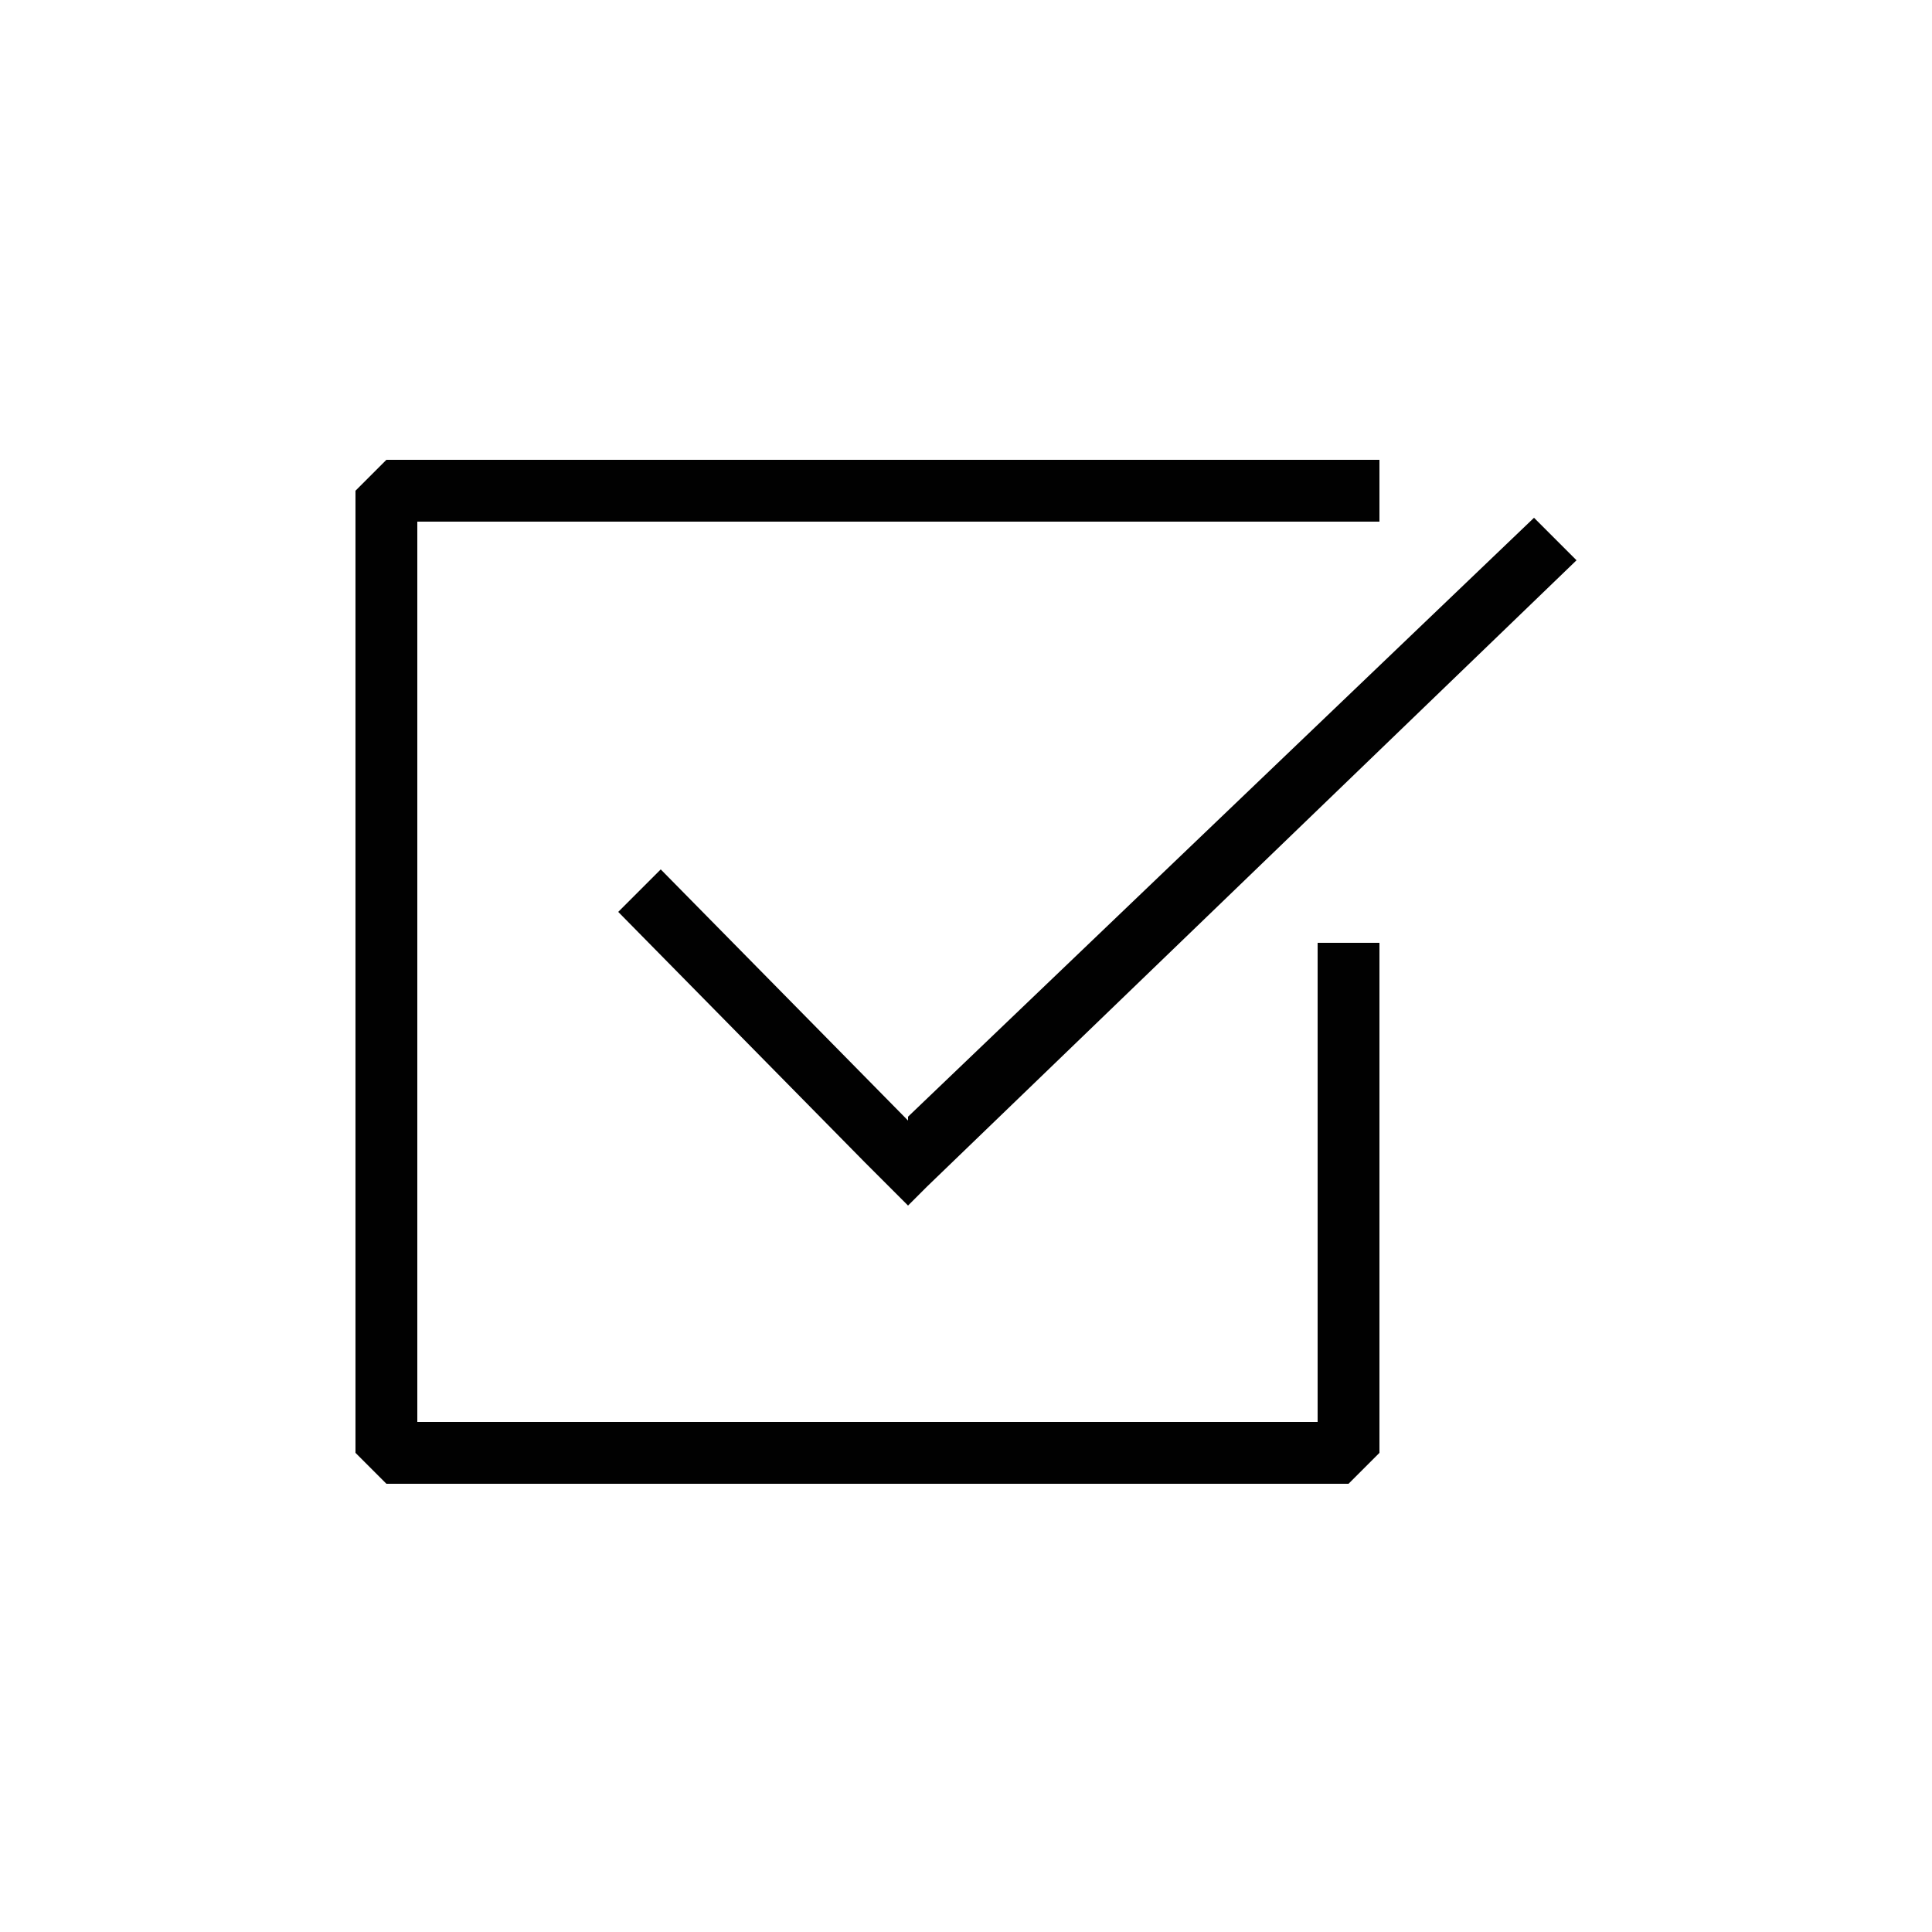
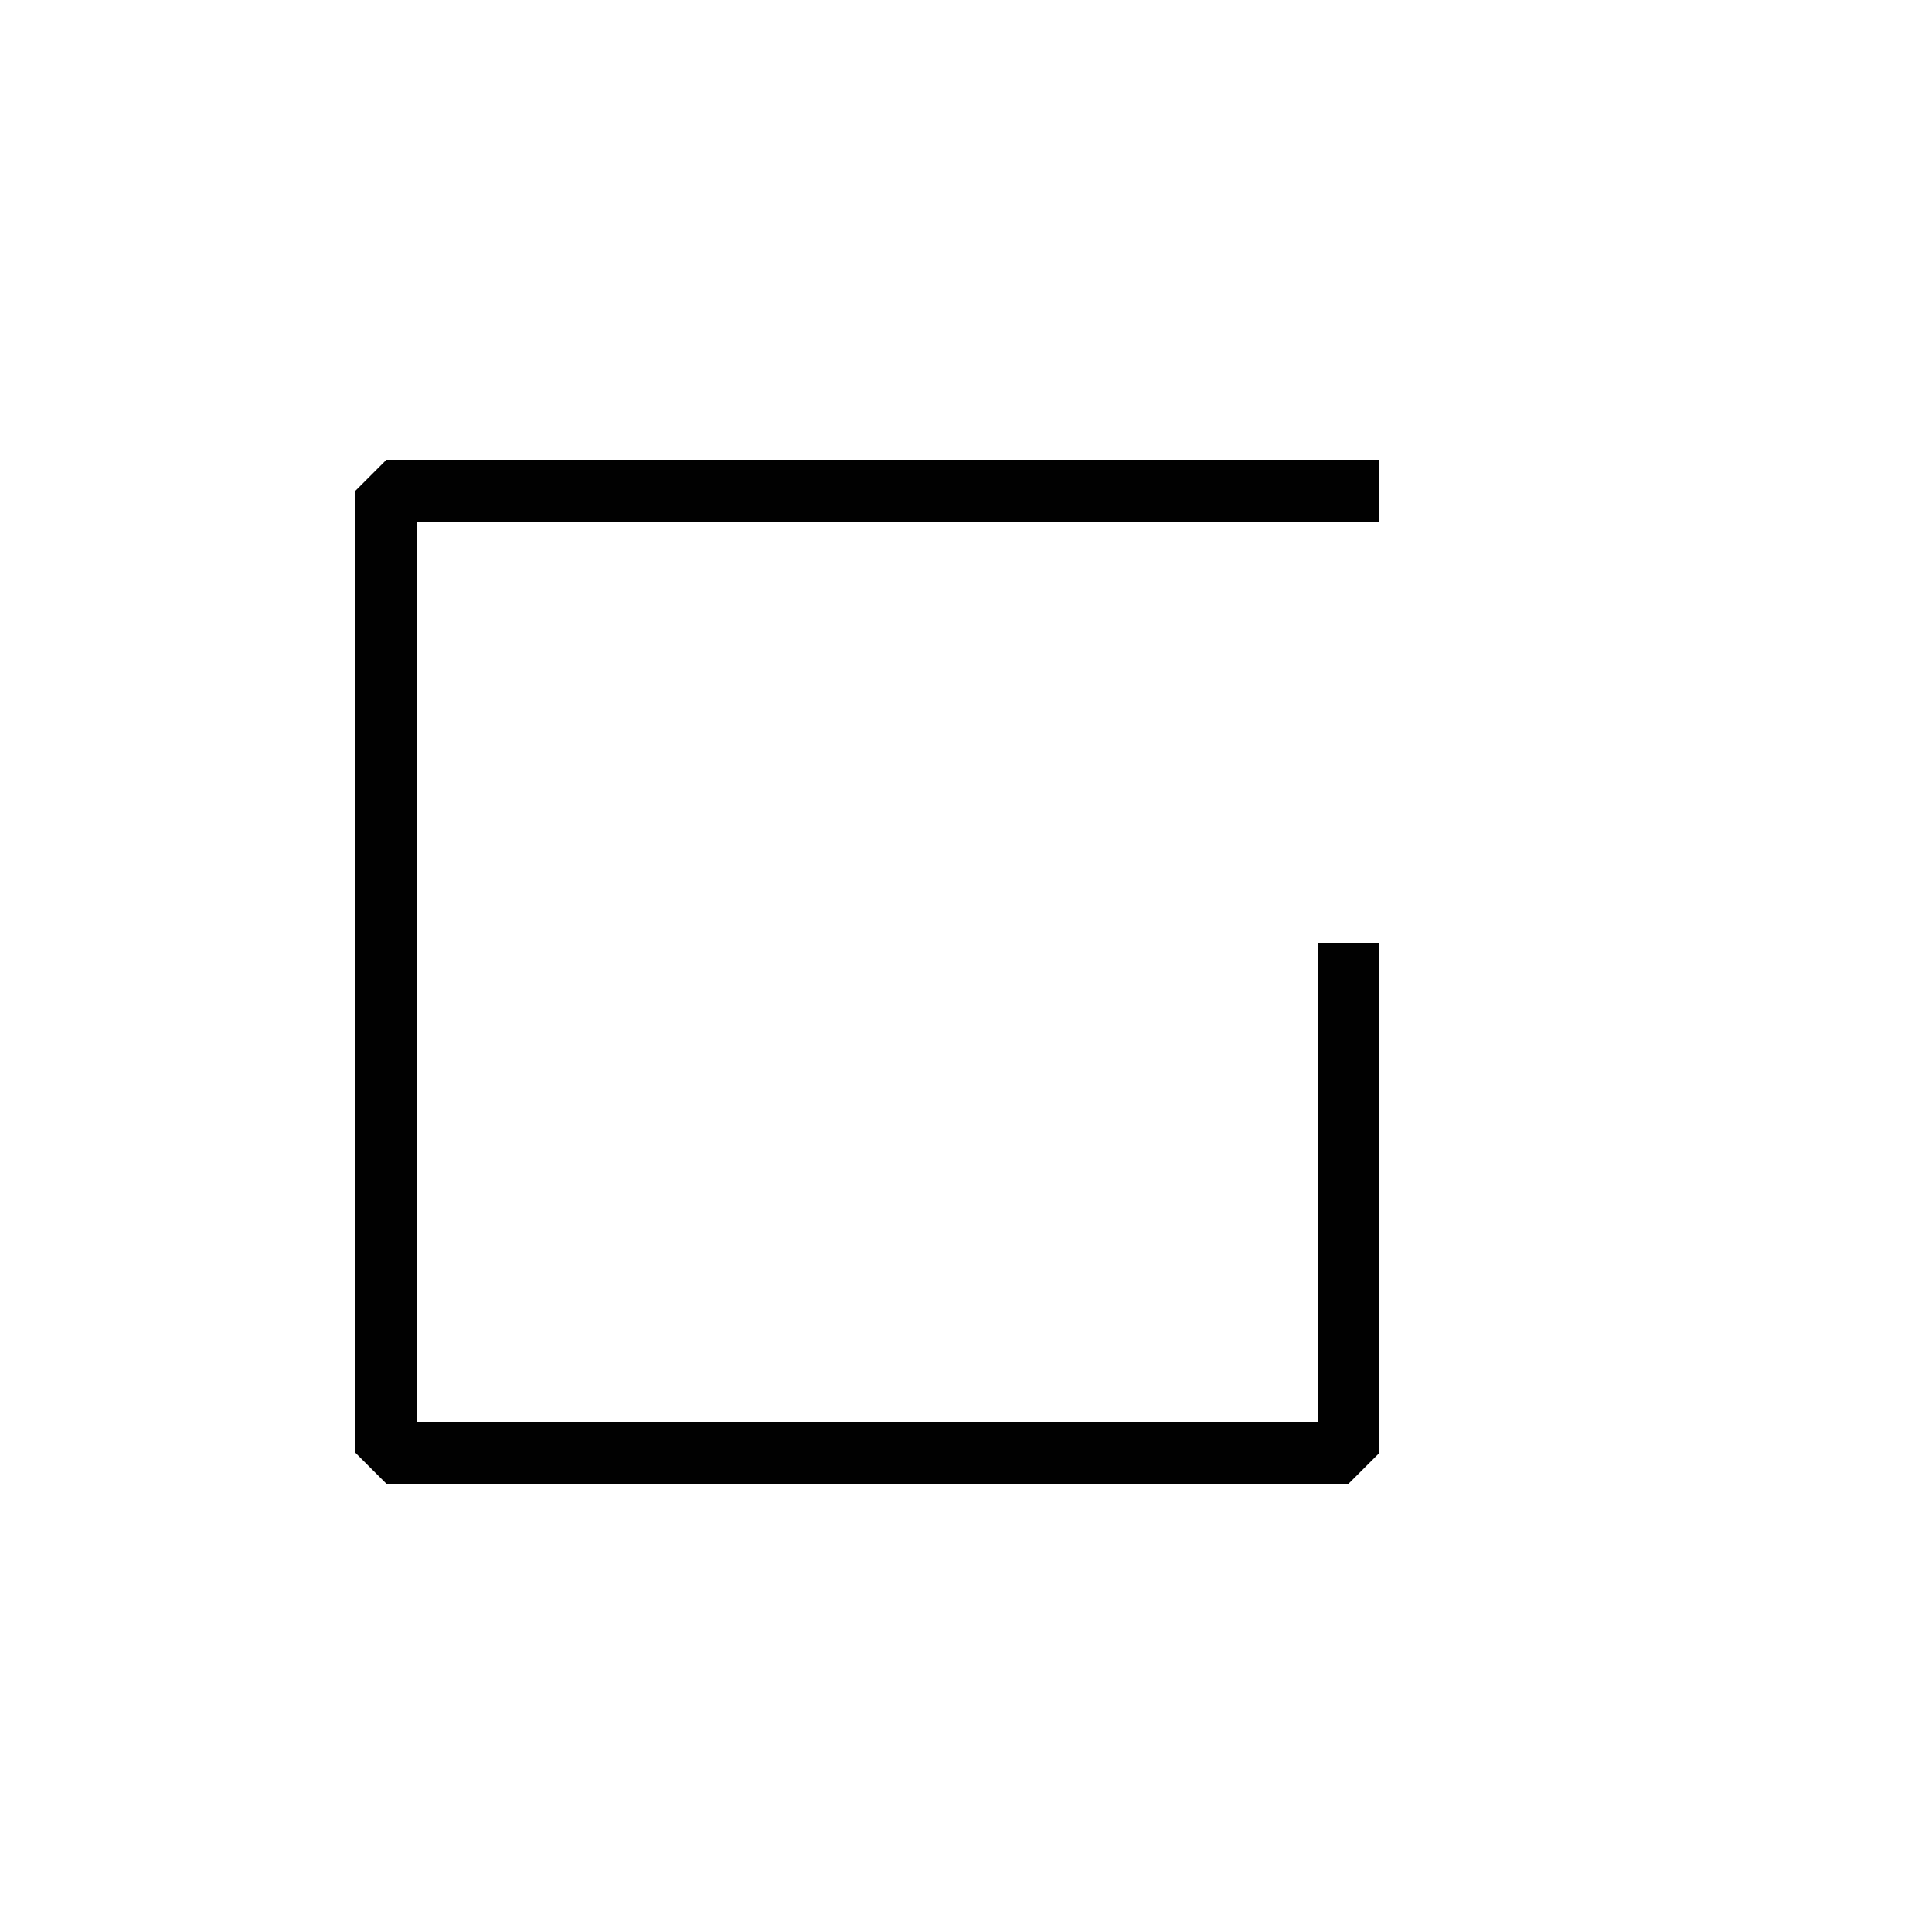
<svg xmlns="http://www.w3.org/2000/svg" viewBox="0 0 50 50" version="1.1" data-sanitized-data-name="Layer 1" data-name="Layer 1" id="Layer_1">
  <defs>
    <style>
      .cls-1 {
        fill: #010101;
        stroke-width: 0px;
      }
    </style>
  </defs>
  <path d="M34.1,36.8H10.8V13.5h24.9v-1.6H10l-.8.8v24.9l.8.8h24.9l.8-.8v-13.2h-1.6v12.4Z" class="cls-1" />
-   <path d="M23.5,29l-6.4-6.5-1.1,1.1,6.4,6.5,1.1,1.1.5-.5,16.8-16.2-1.1-1.1-16.2,15.5Z" class="cls-1" />
</svg>